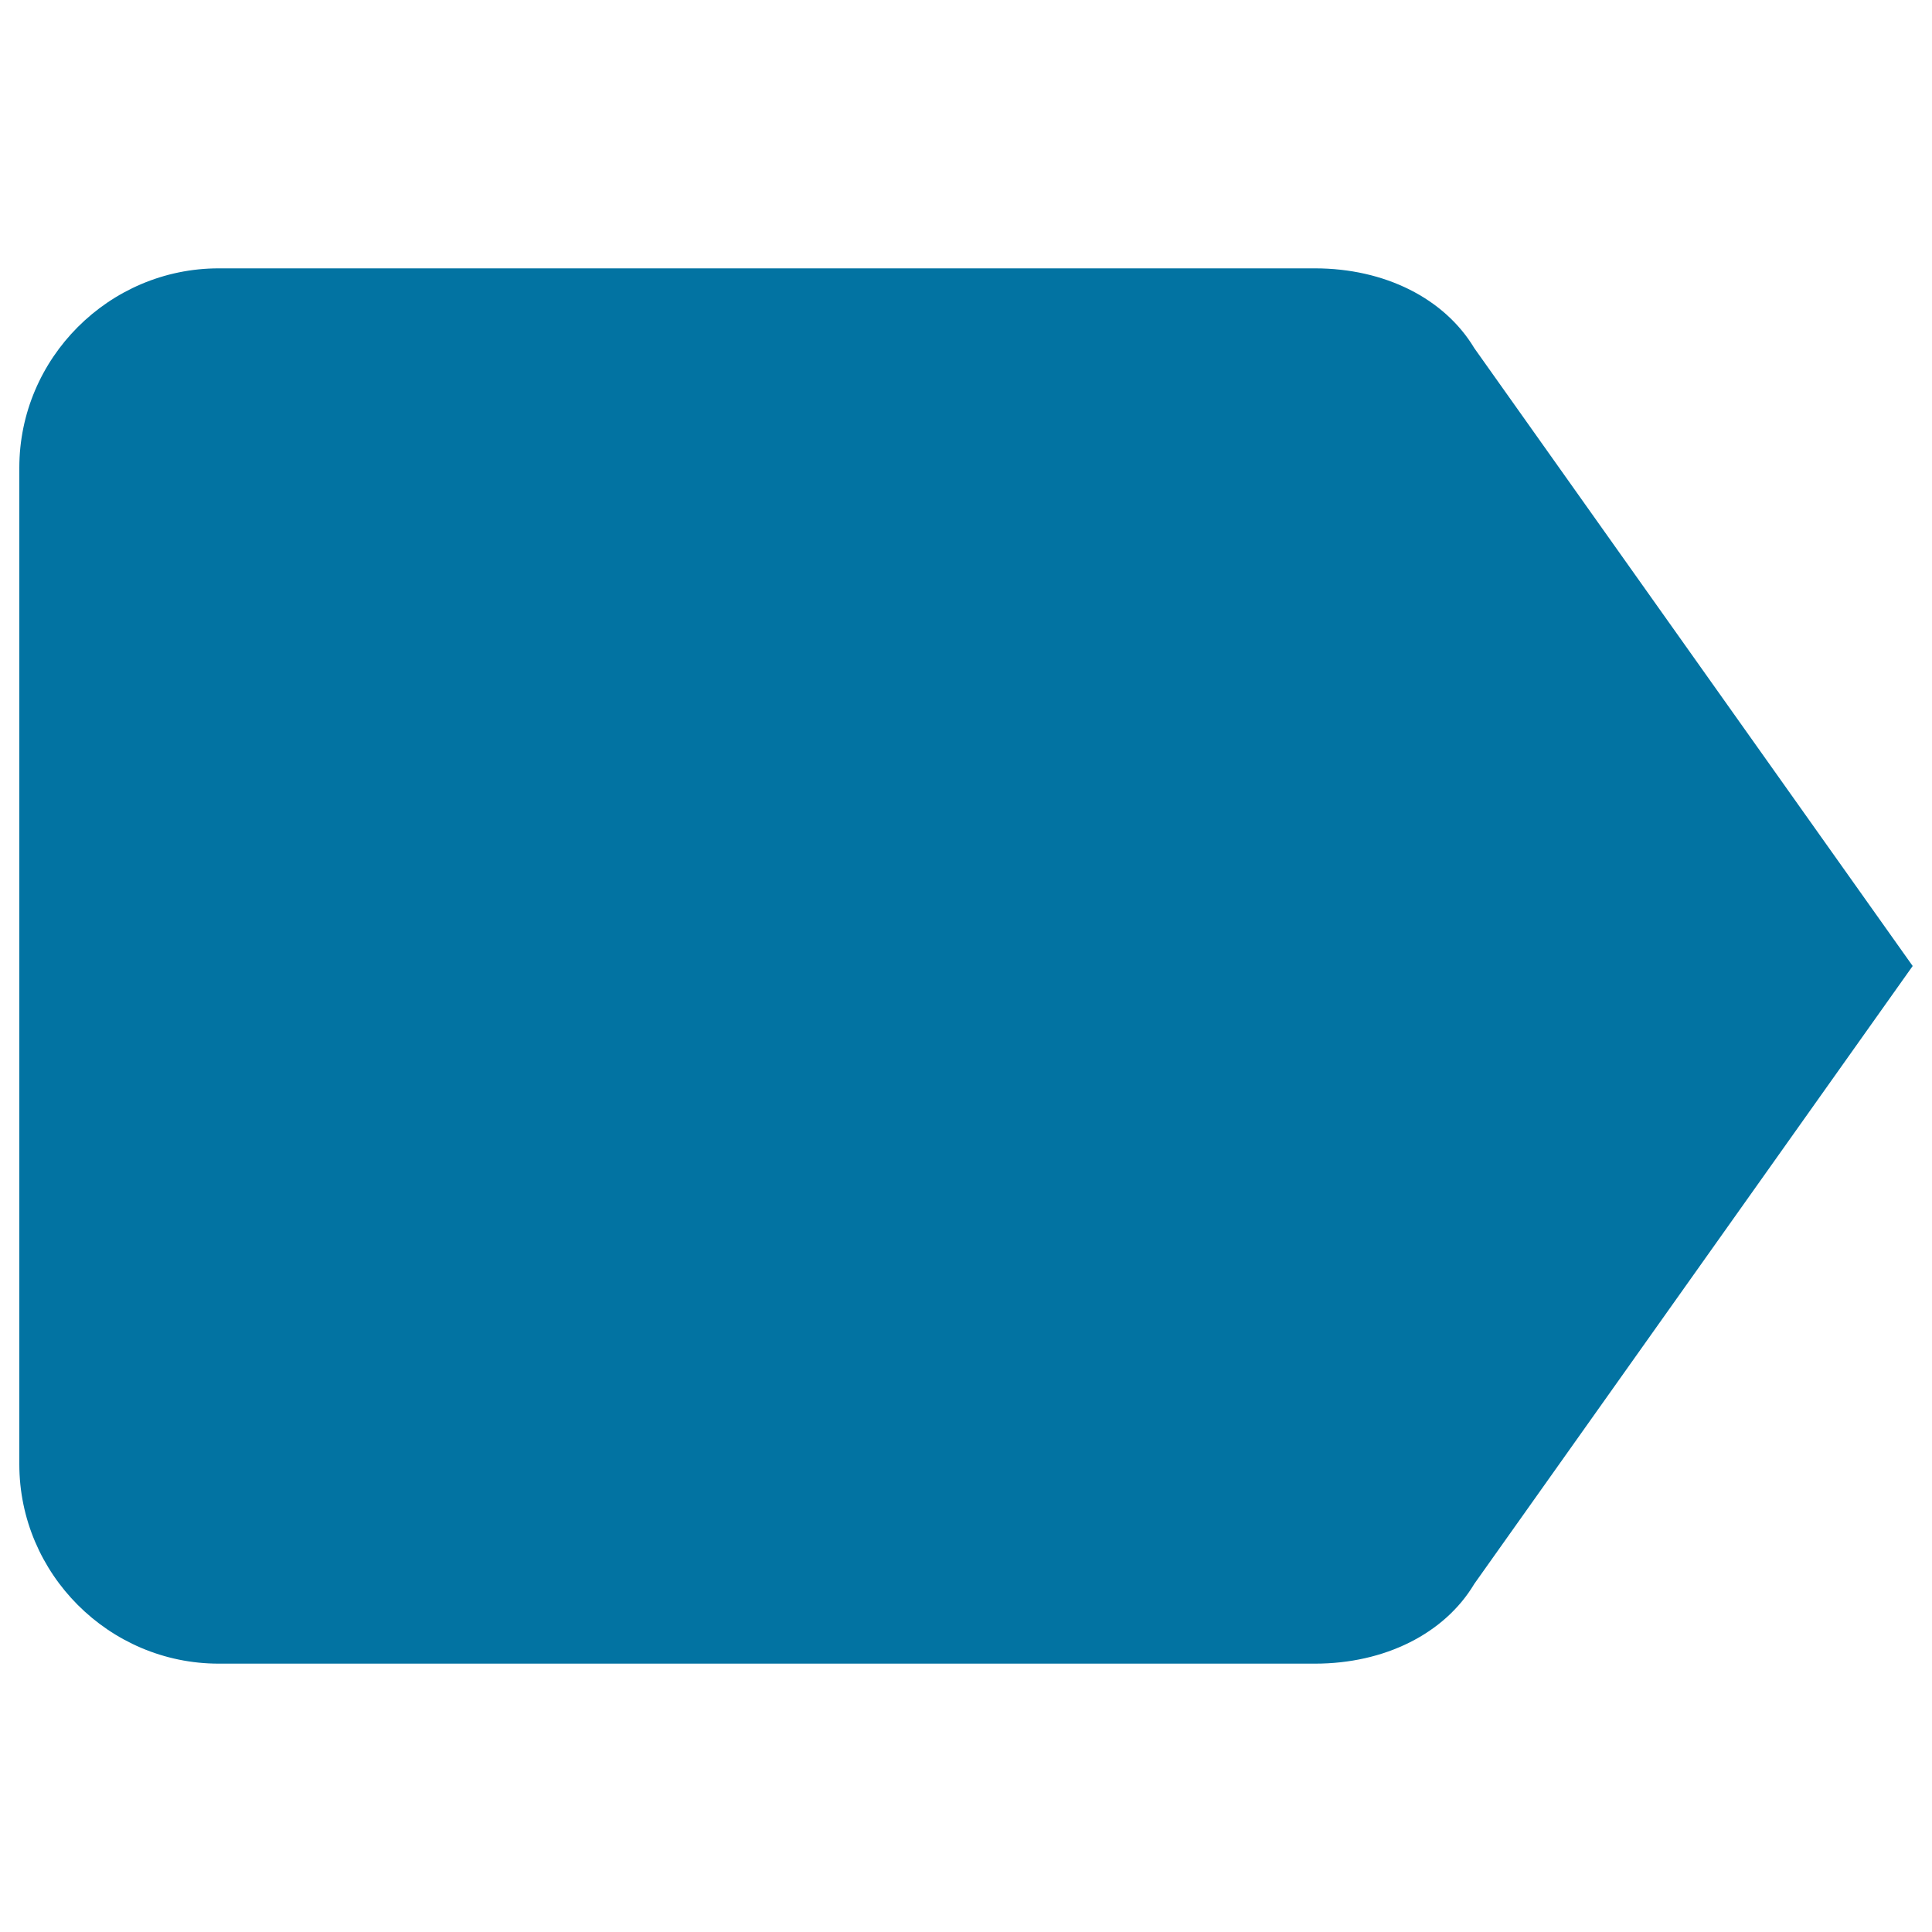
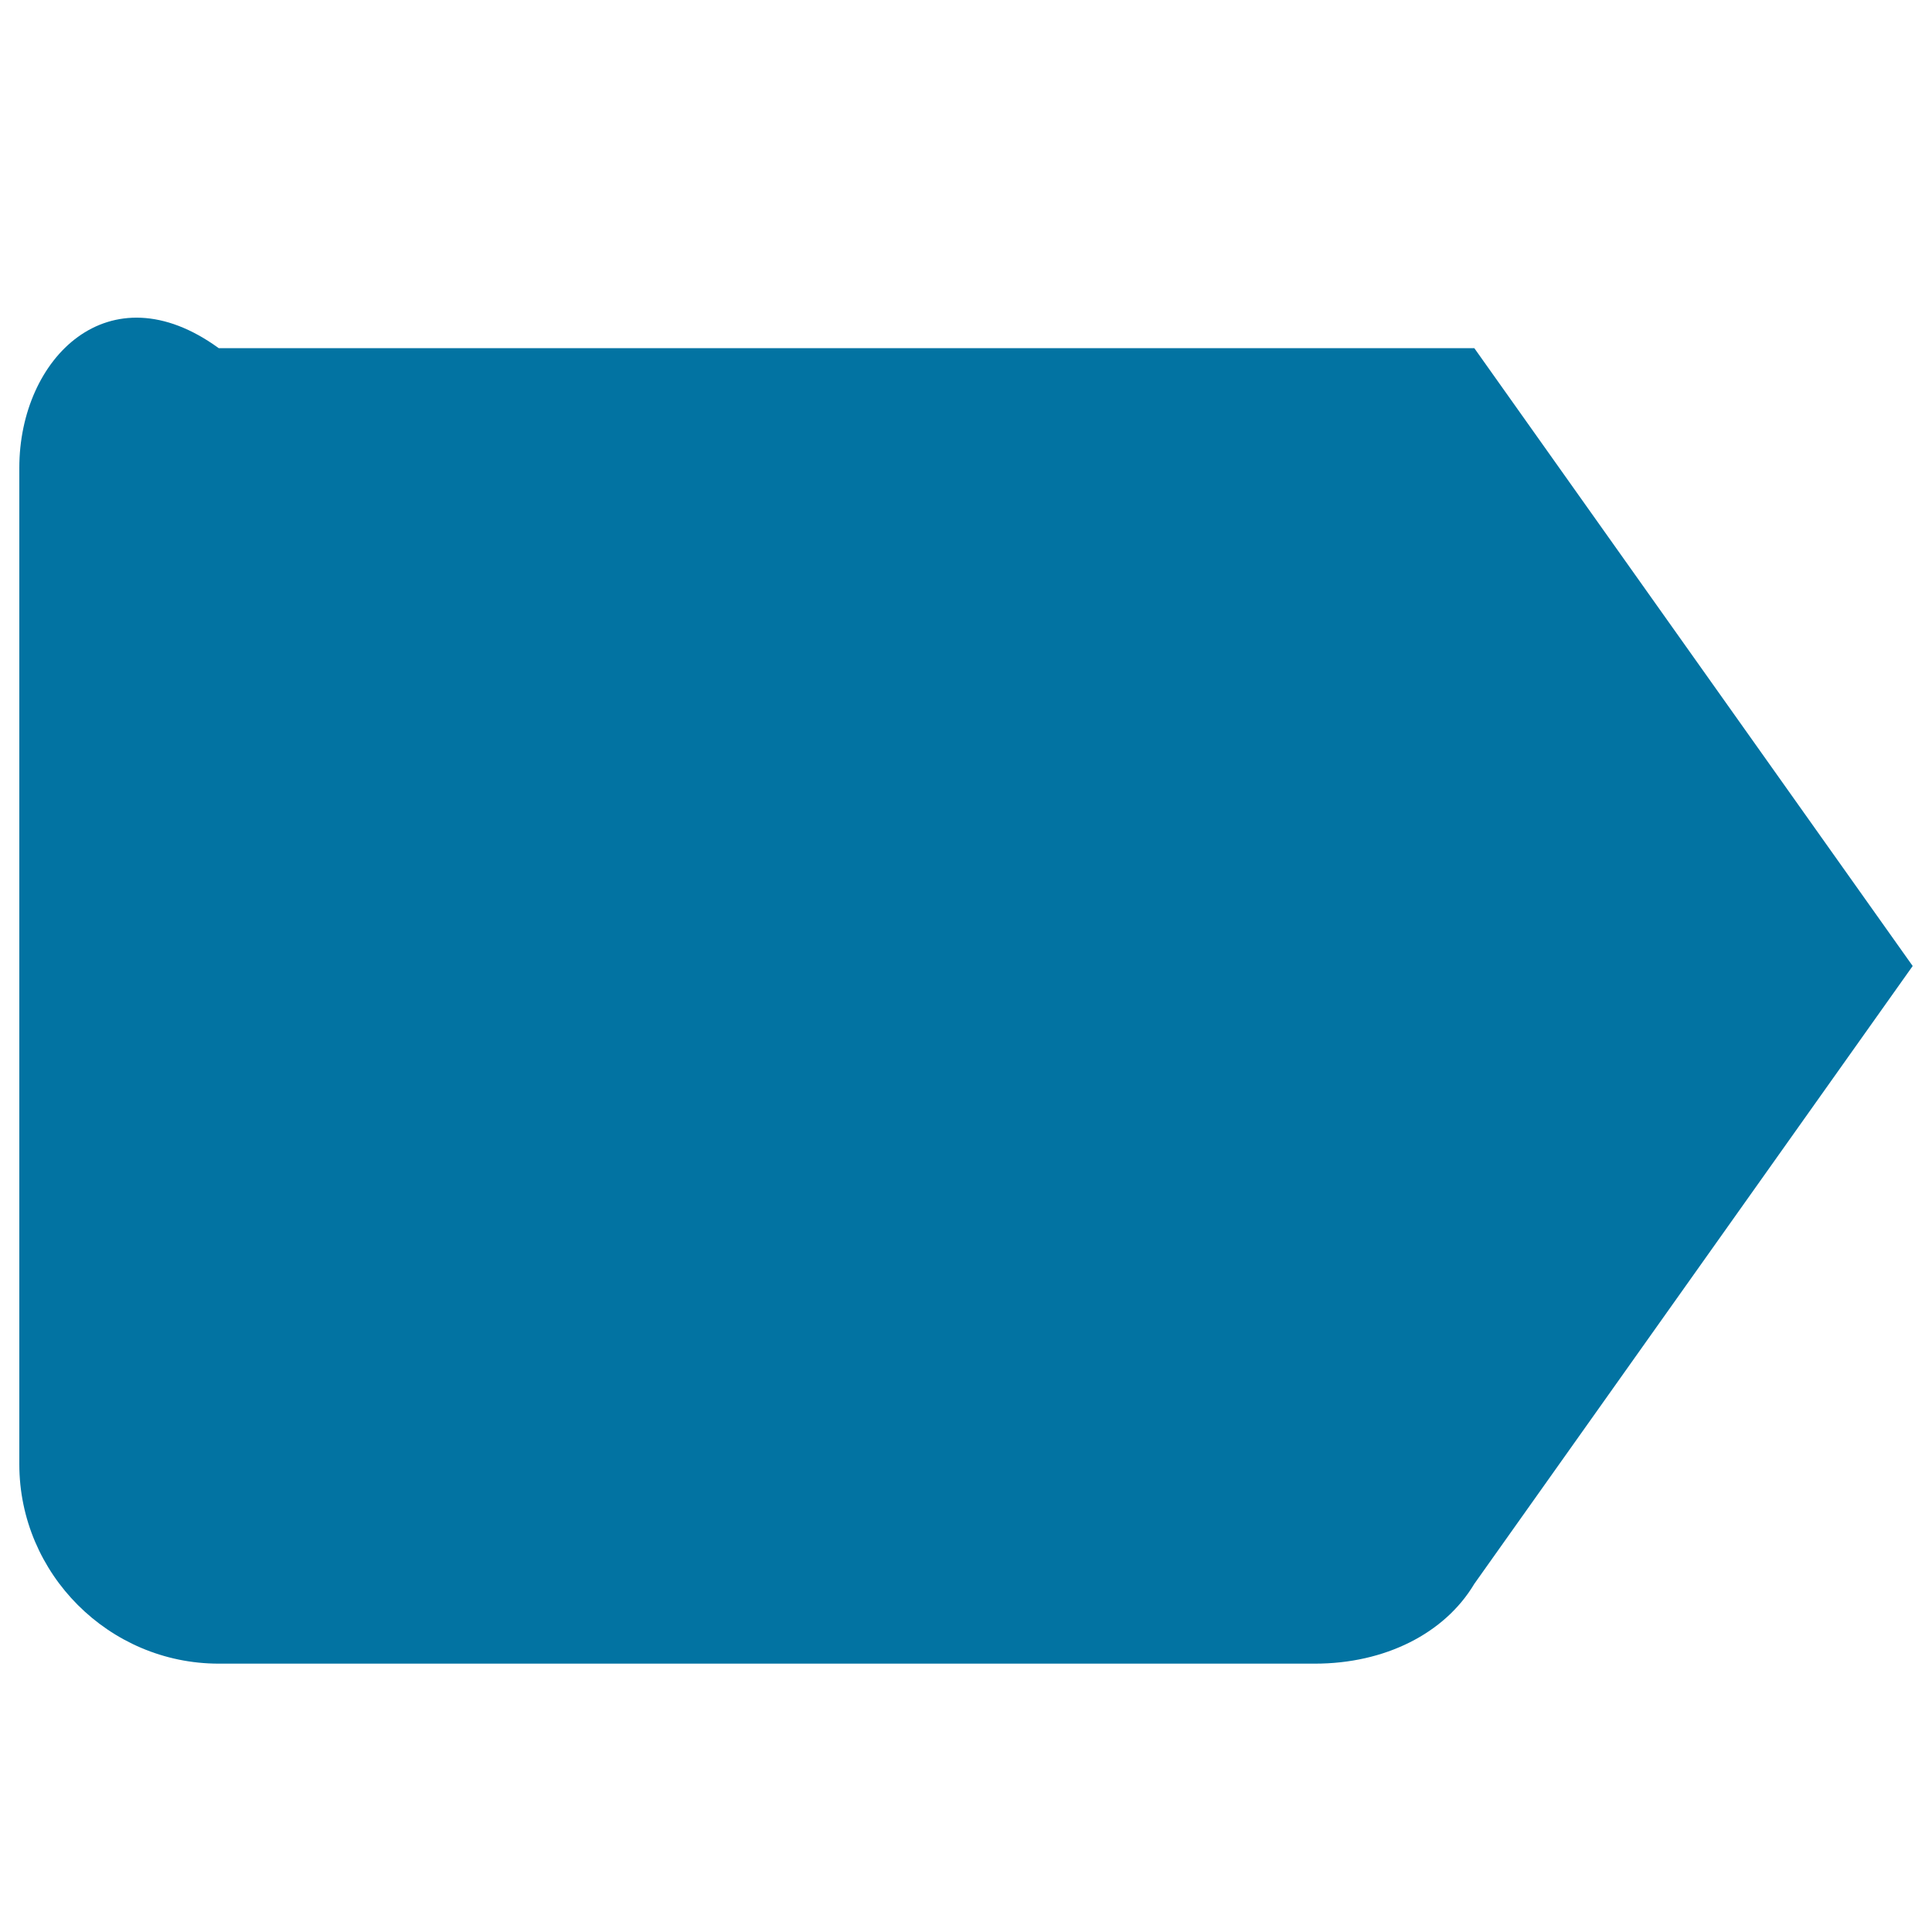
<svg xmlns="http://www.w3.org/2000/svg" viewBox="0 0 1000 1000" style="fill:#0273a2">
  <title>Add Label Button SVG icon</title>
  <g>
    <g id="label">
-       <path d="M763.1,180.2c-15.5-25.8-46.4-41.3-82.5-41.3H113.2C56.4,138.9,10,185.4,10,242.1v515.8c0,56.7,46.4,103.2,103.2,103.2h567.4c36.1,0,67.1-15.5,82.5-41.3L990,500L763.1,180.2z" />
+       <path d="M763.1,180.2H113.2C56.4,138.9,10,185.4,10,242.1v515.8c0,56.7,46.4,103.2,103.2,103.2h567.4c36.1,0,67.1-15.5,82.5-41.3L990,500L763.1,180.2z" />
    </g>
  </g>
</svg>